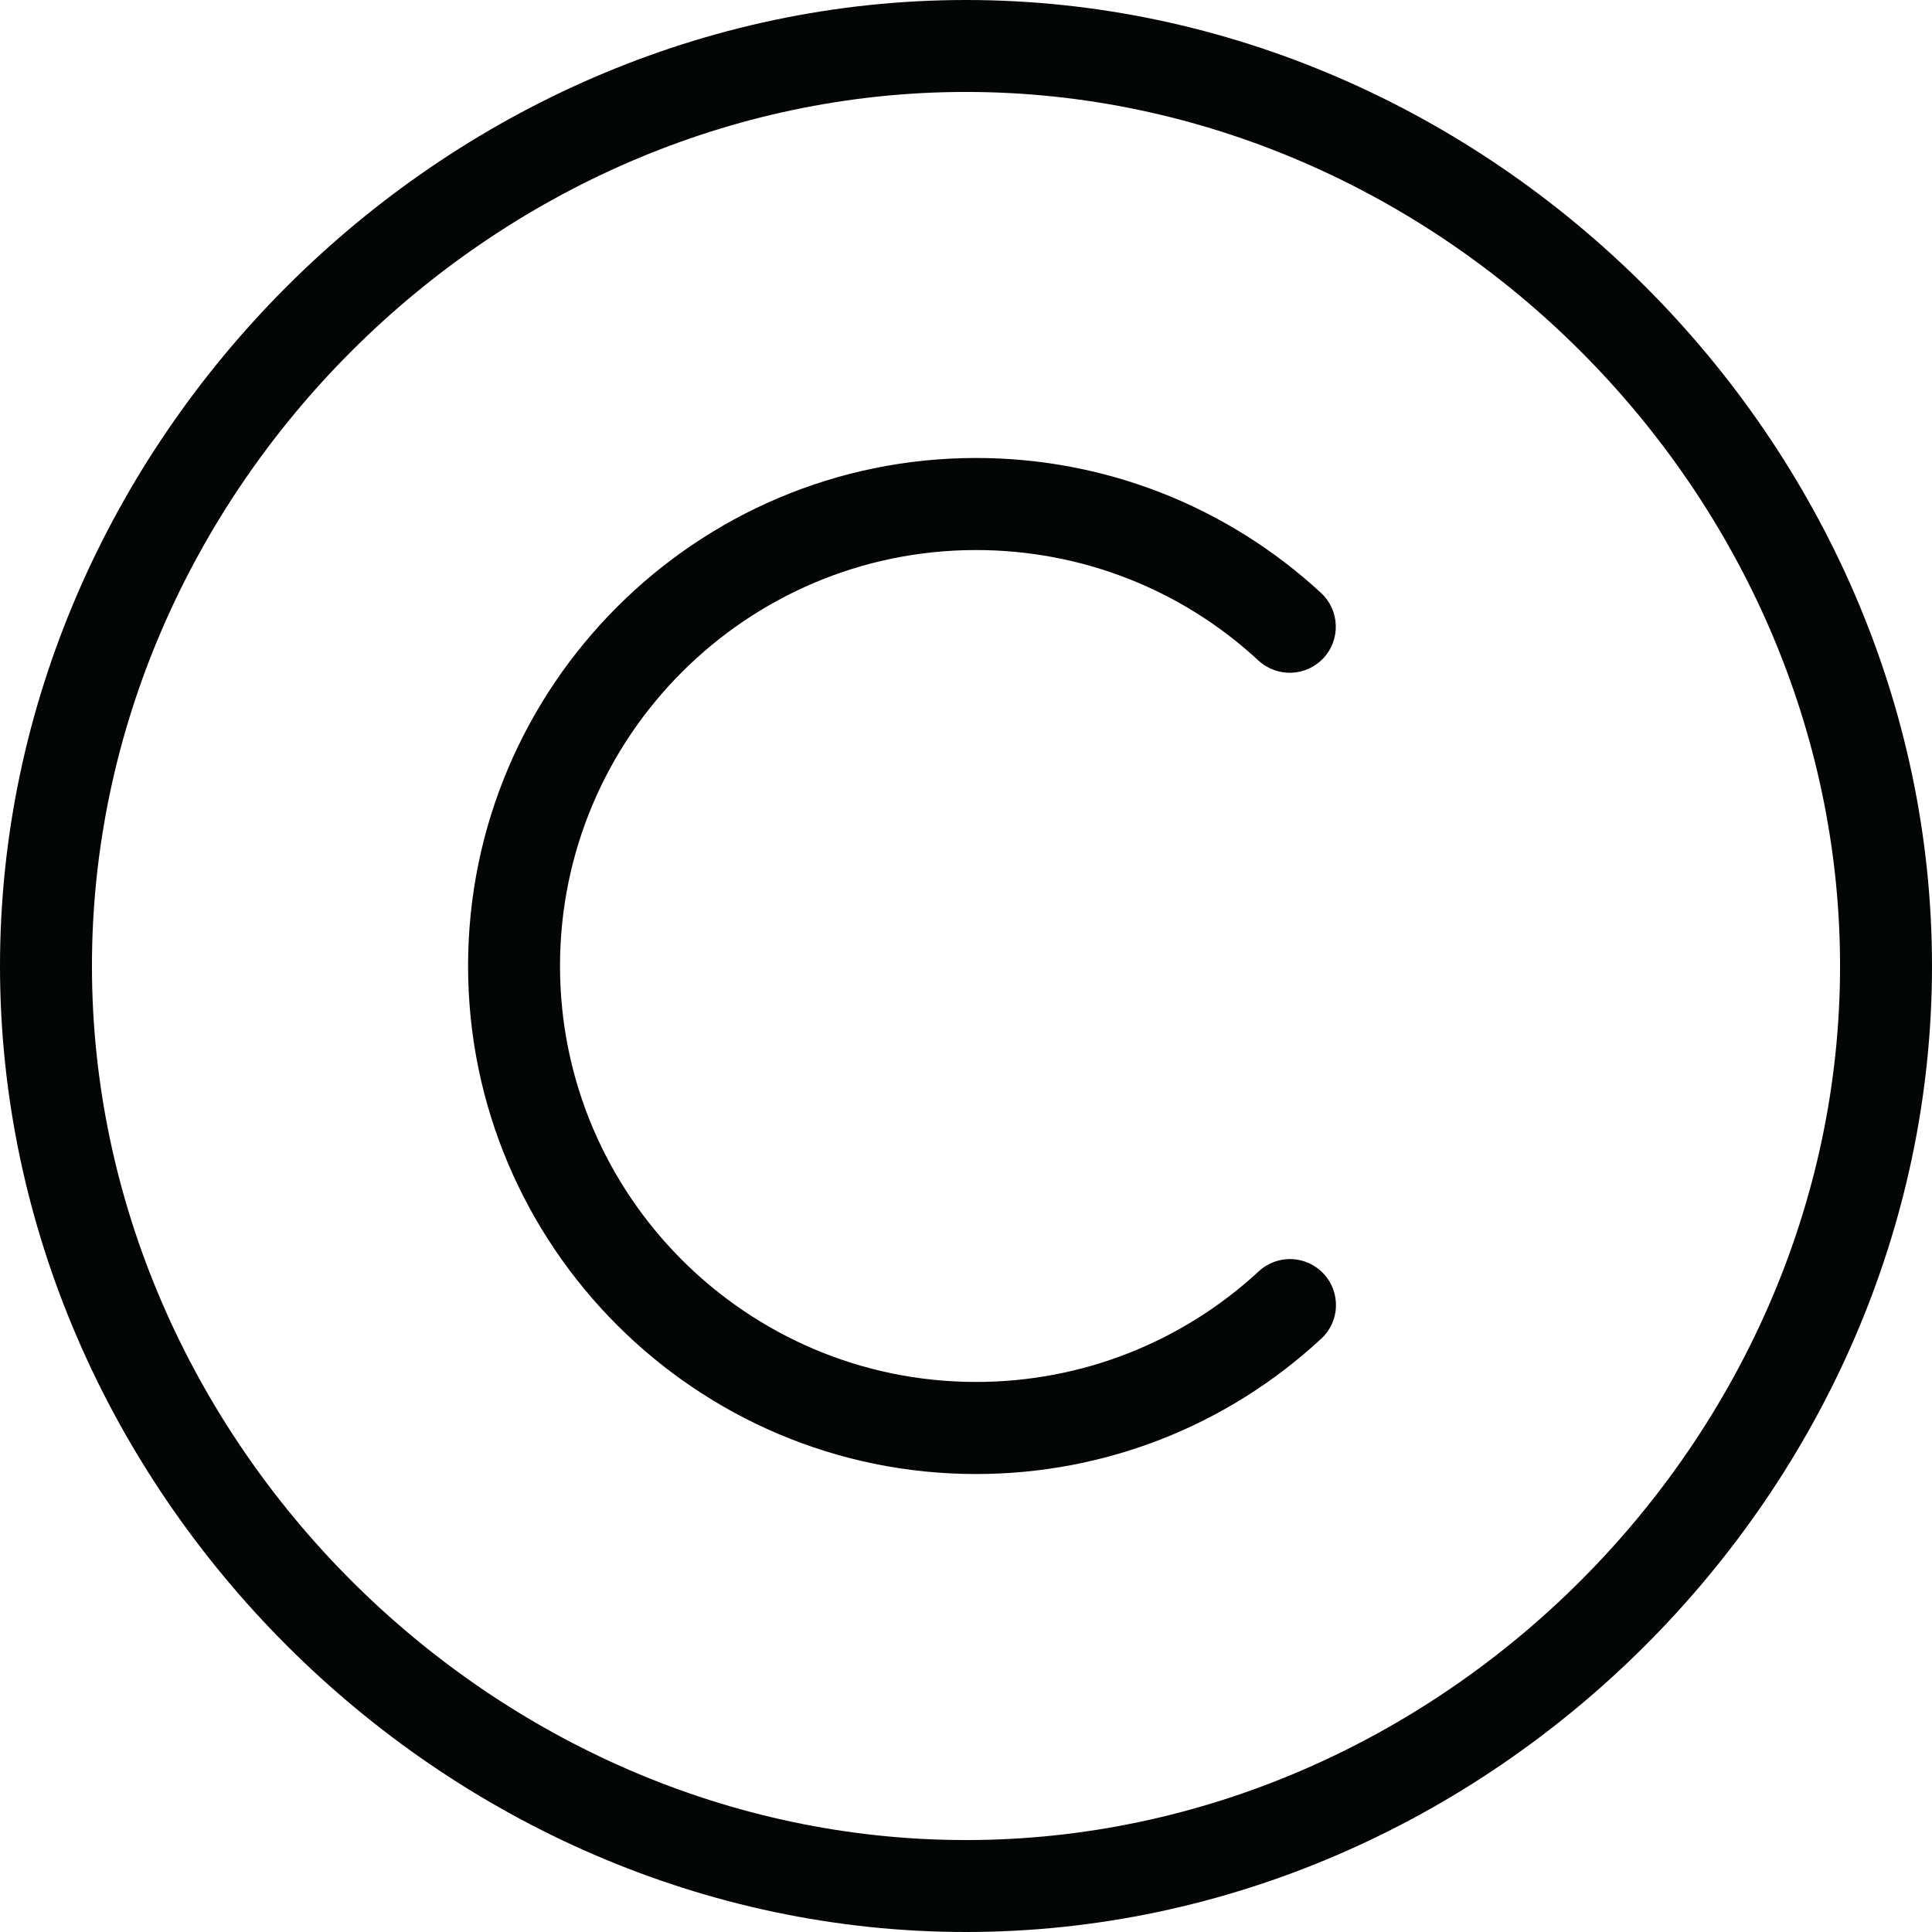
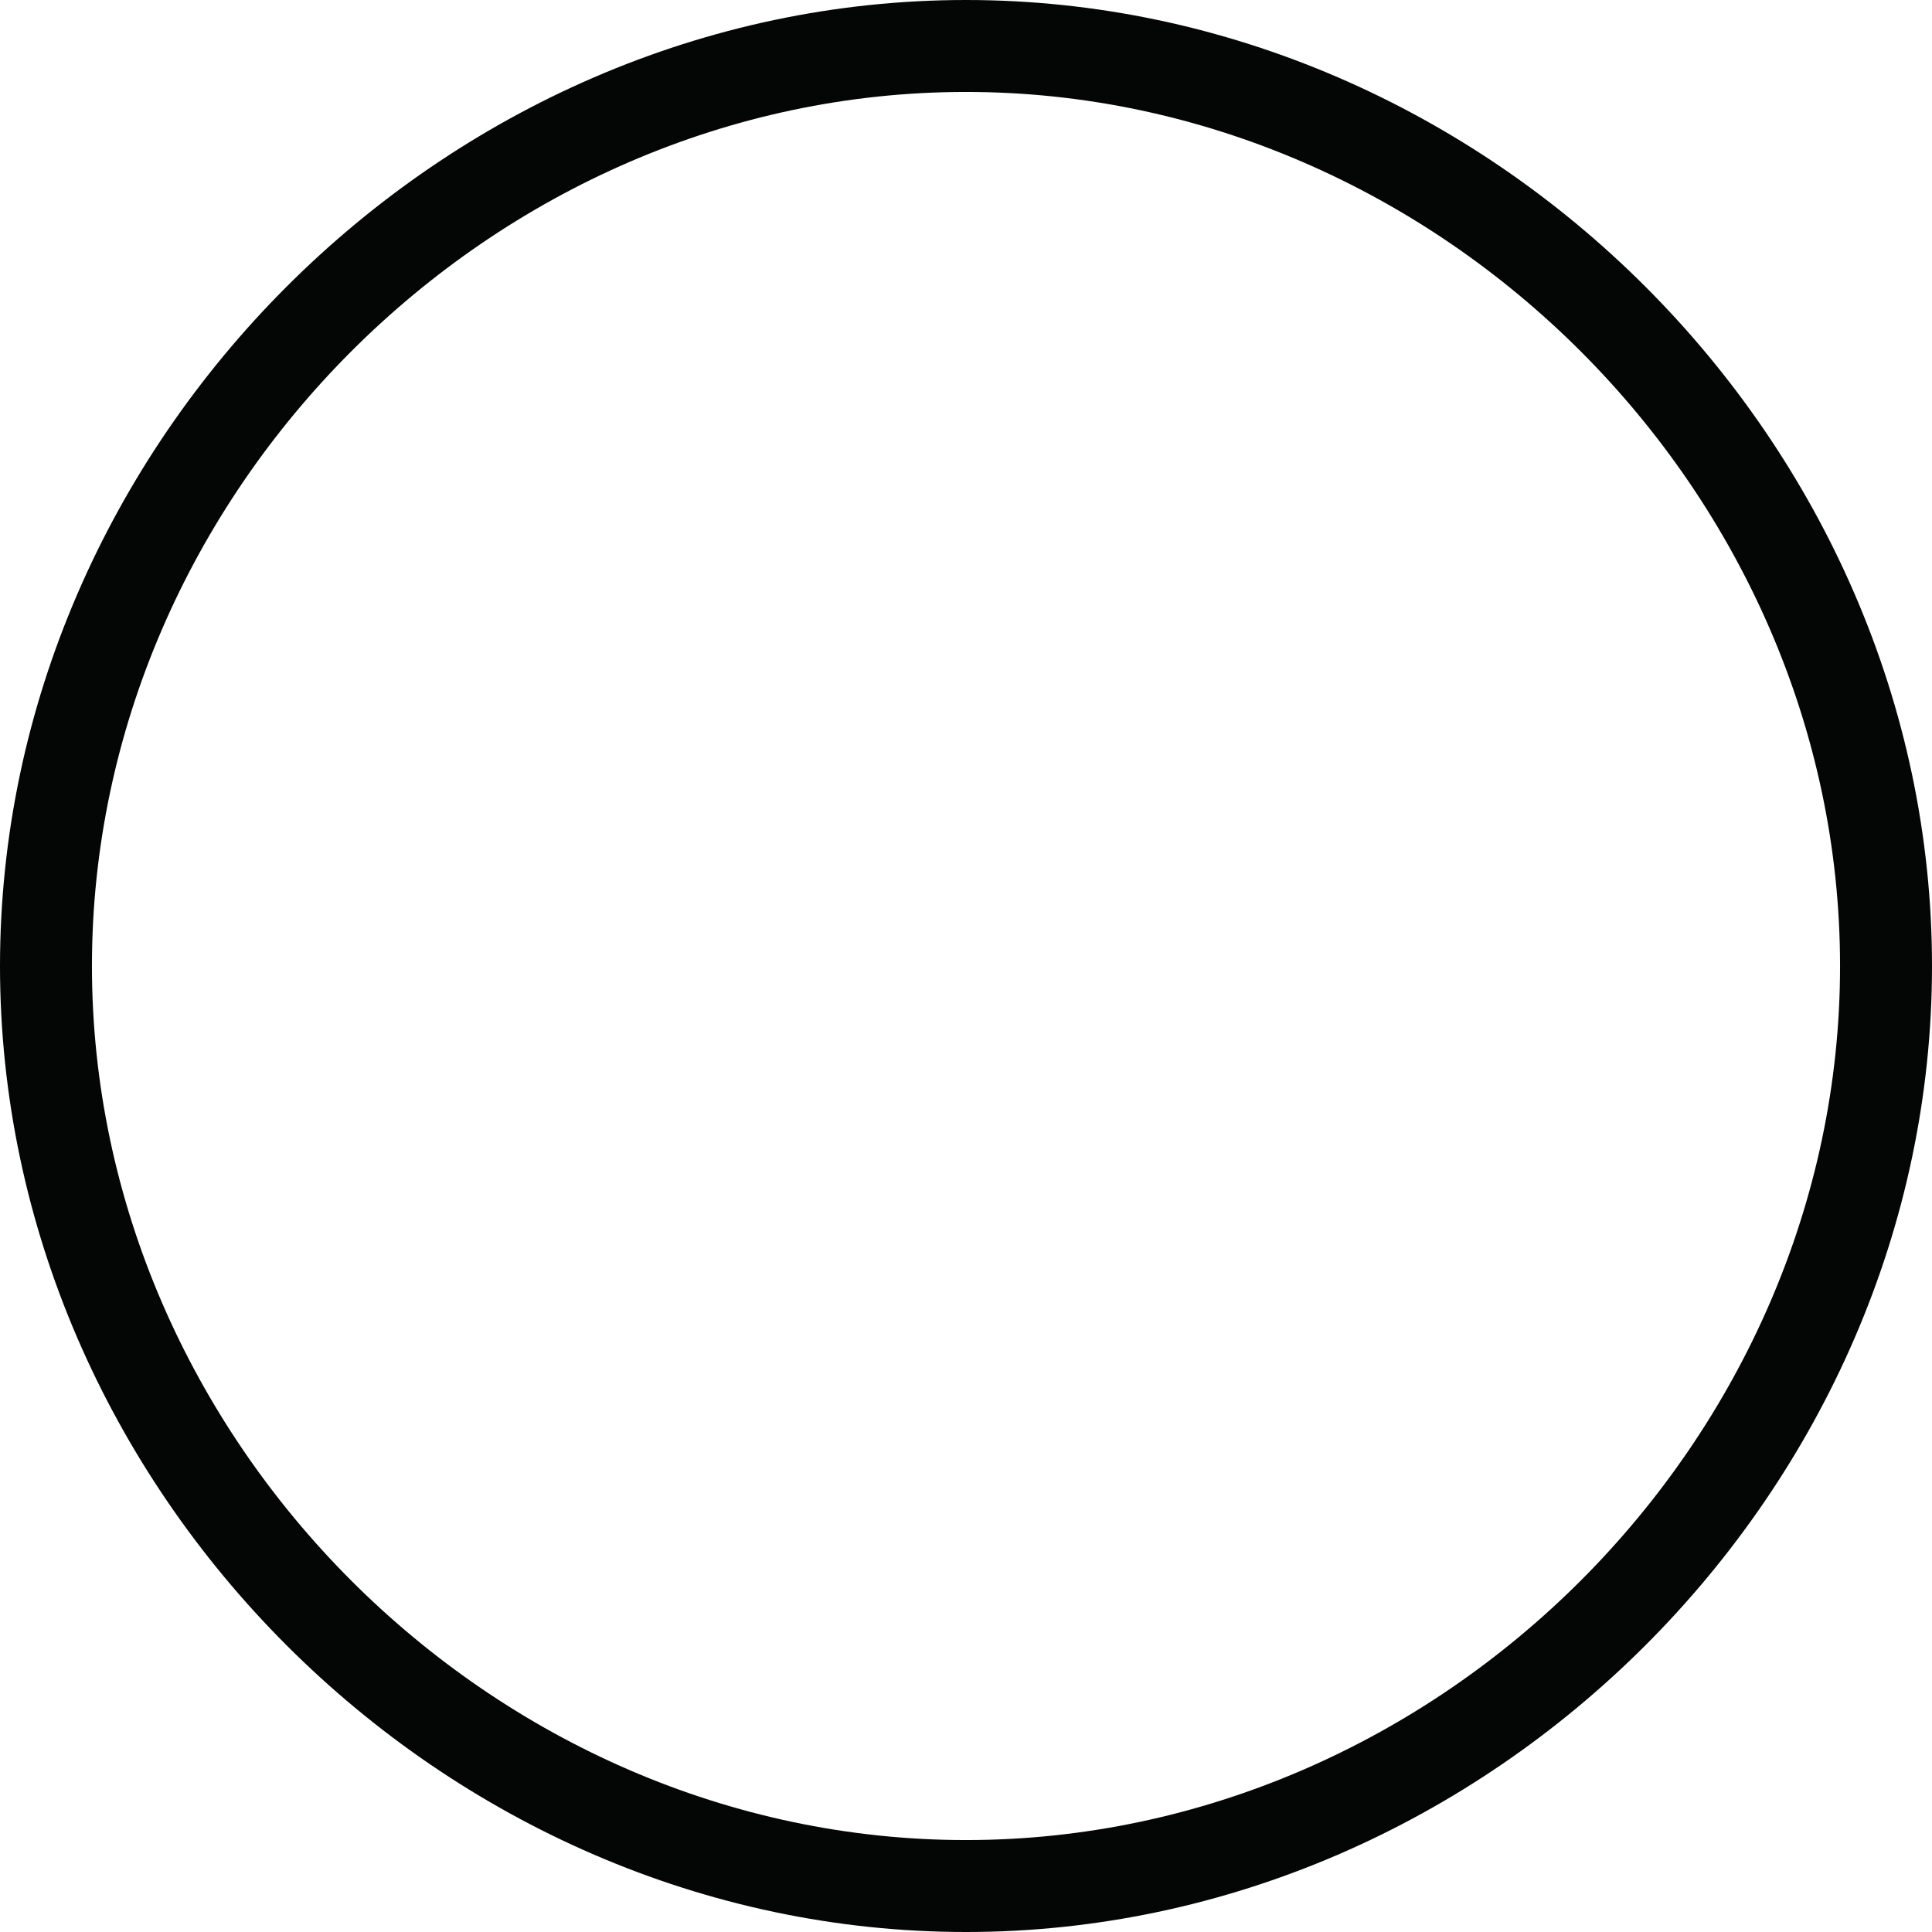
<svg xmlns="http://www.w3.org/2000/svg" height="44.0" preserveAspectRatio="xMidYMid meet" version="1.0" viewBox="0.0 0.0 44.0 44.0" width="44.0" zoomAndPan="magnify">
  <g fill="#040606" id="change1_1">
-     <path d="M 28.668 28.953 C 26.91 30.578 24.625 31.473 22.23 31.473 C 17.004 31.473 12.754 27.223 12.754 22 C 12.754 16.777 17.004 12.527 22.23 12.527 C 24.621 12.527 26.906 13.418 28.66 15.043 C 29.09 15.438 29.75 15.41 30.145 14.984 C 30.535 14.562 30.512 13.898 30.086 13.504 C 27.941 11.523 25.152 10.43 22.23 10.43 C 15.852 10.43 10.66 15.621 10.66 22 C 10.66 28.379 15.852 33.57 22.23 33.57 C 25.156 33.57 27.945 32.477 30.09 30.488 C 30.516 30.098 30.539 29.434 30.148 29.012 C 29.754 28.586 29.094 28.559 28.668 28.953" fill="inherit" />
    <path d="M 22 41.906 C 11.211 41.906 2.094 32.789 2.094 22 C 2.094 11.211 11.211 2.094 22 2.094 C 32.789 2.094 41.906 11.211 41.906 22 C 41.906 32.789 32.789 41.906 22 41.906 Z M 22 0 C 10.074 0 0 10.074 0 22 C 0 33.926 10.074 44 22 44 C 33.926 44 44 33.926 44 22 C 44 10.074 33.926 0 22 0" fill="inherit" />
  </g>
</svg>